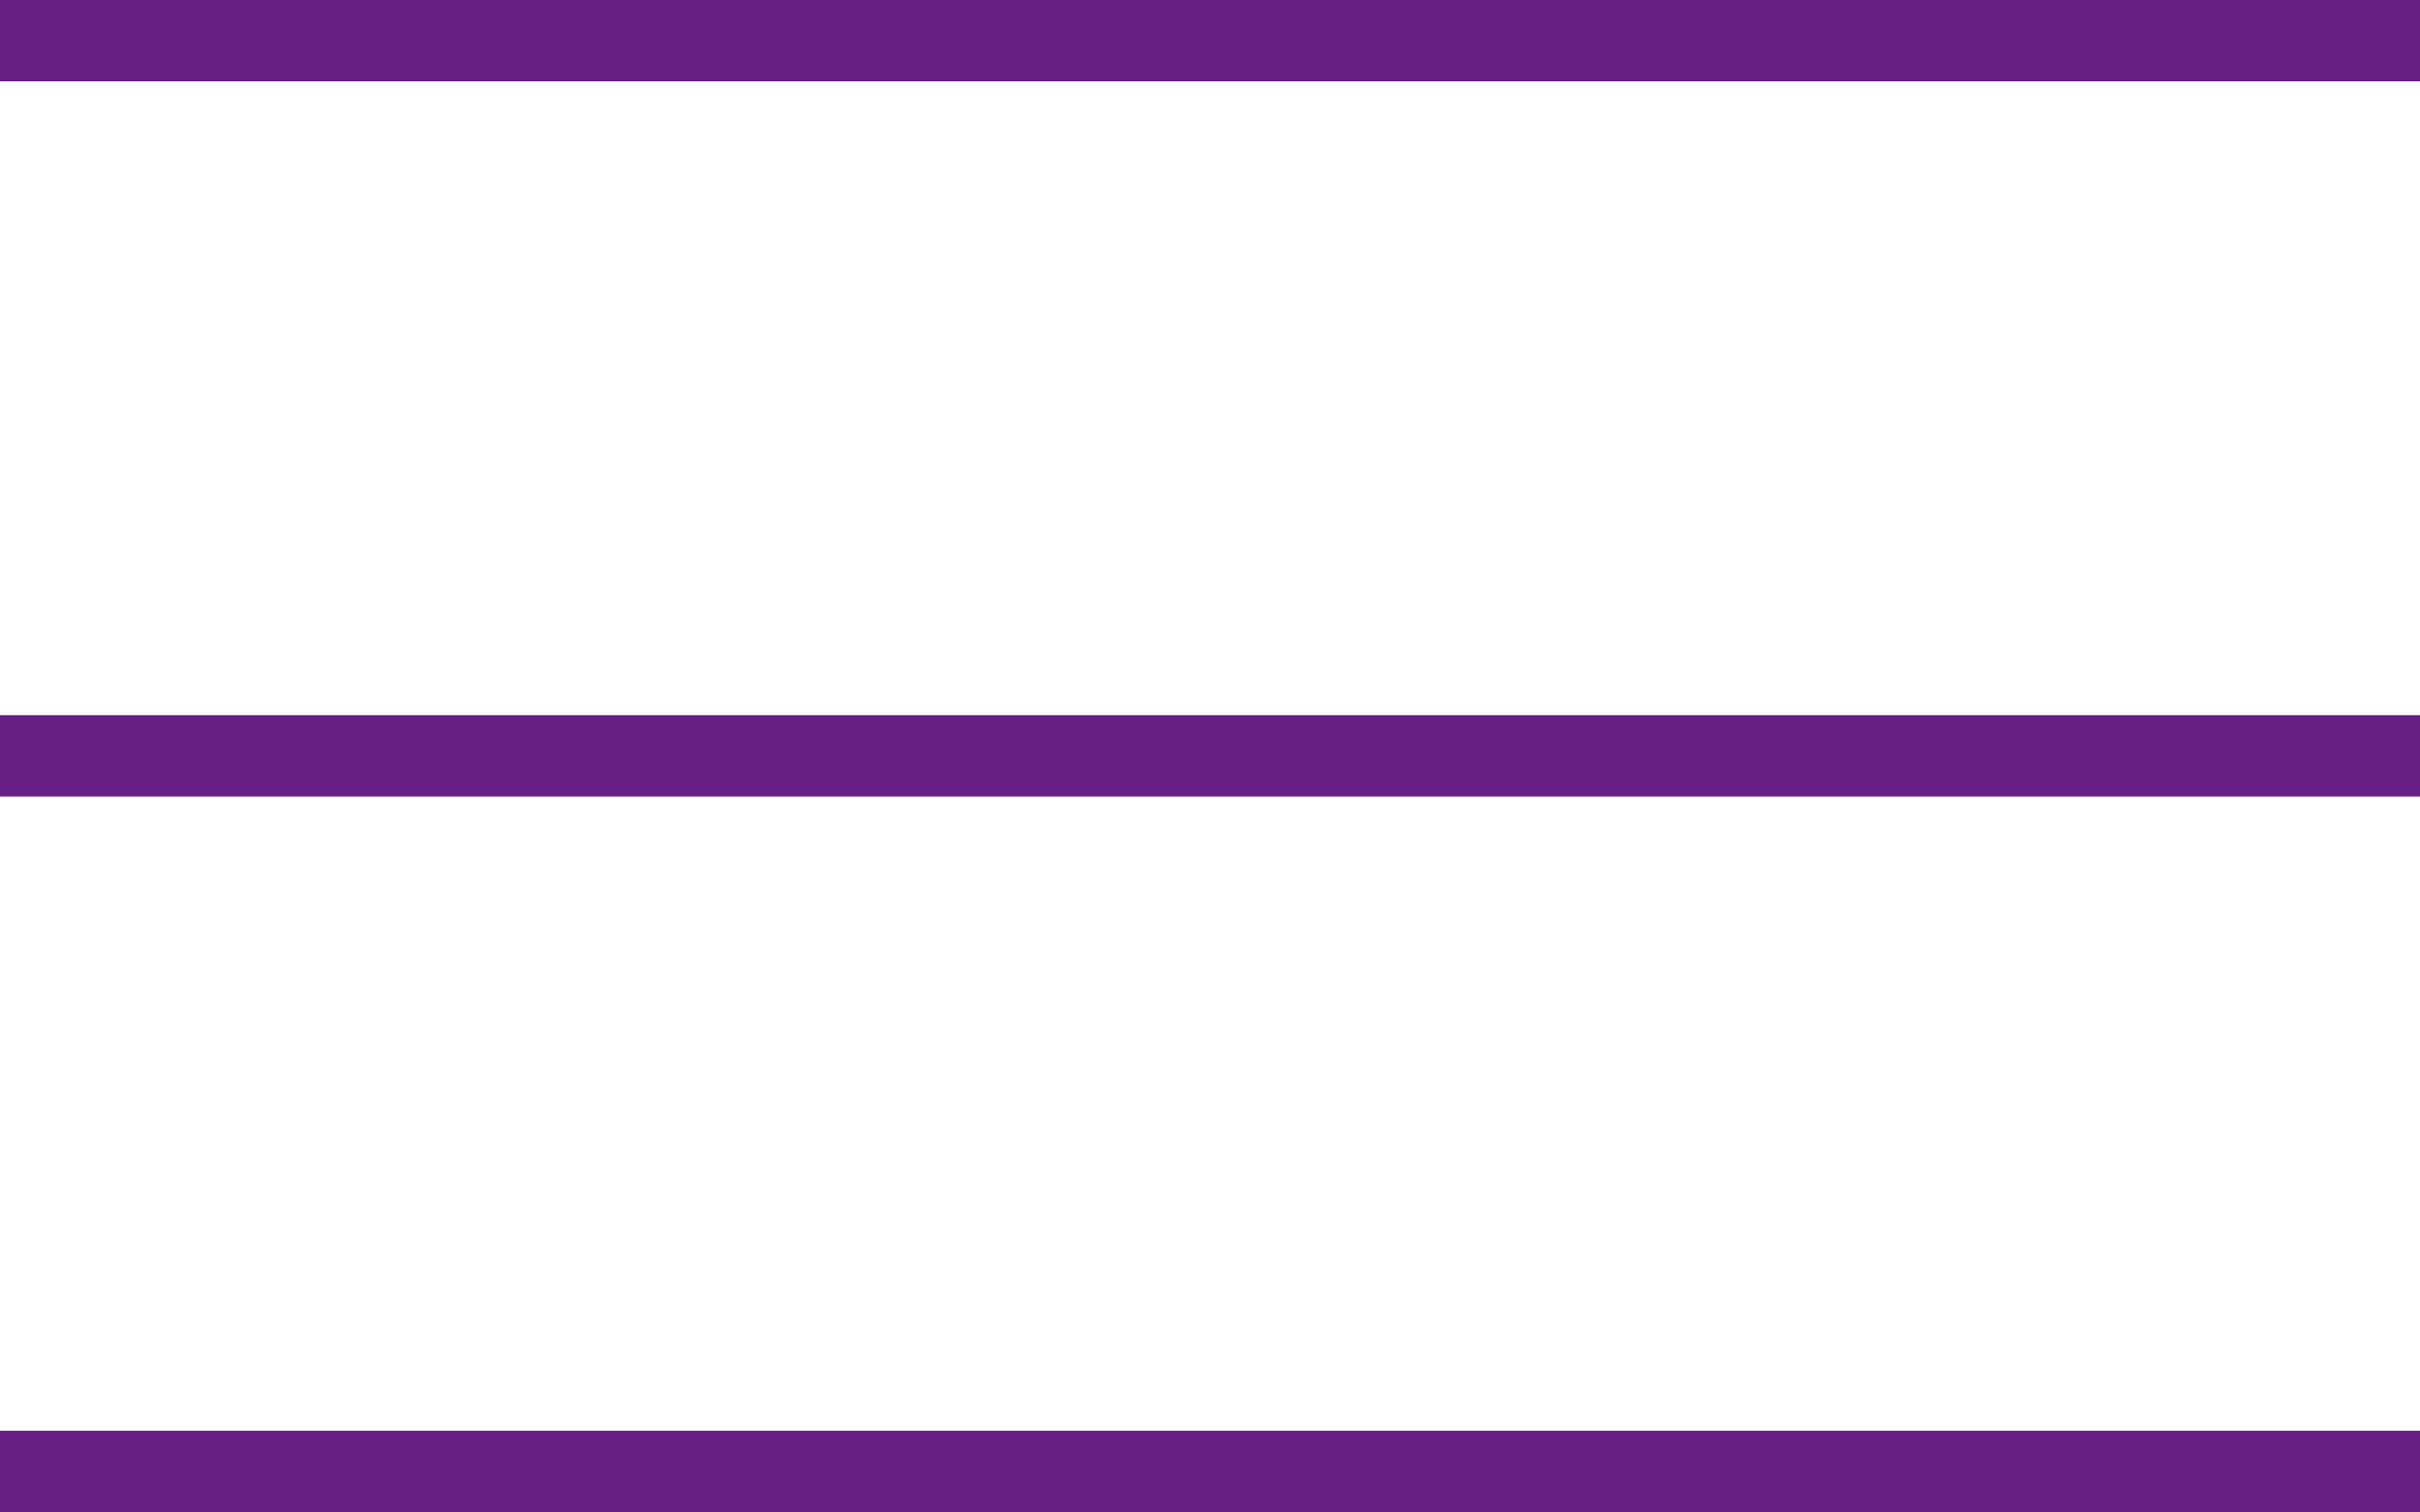
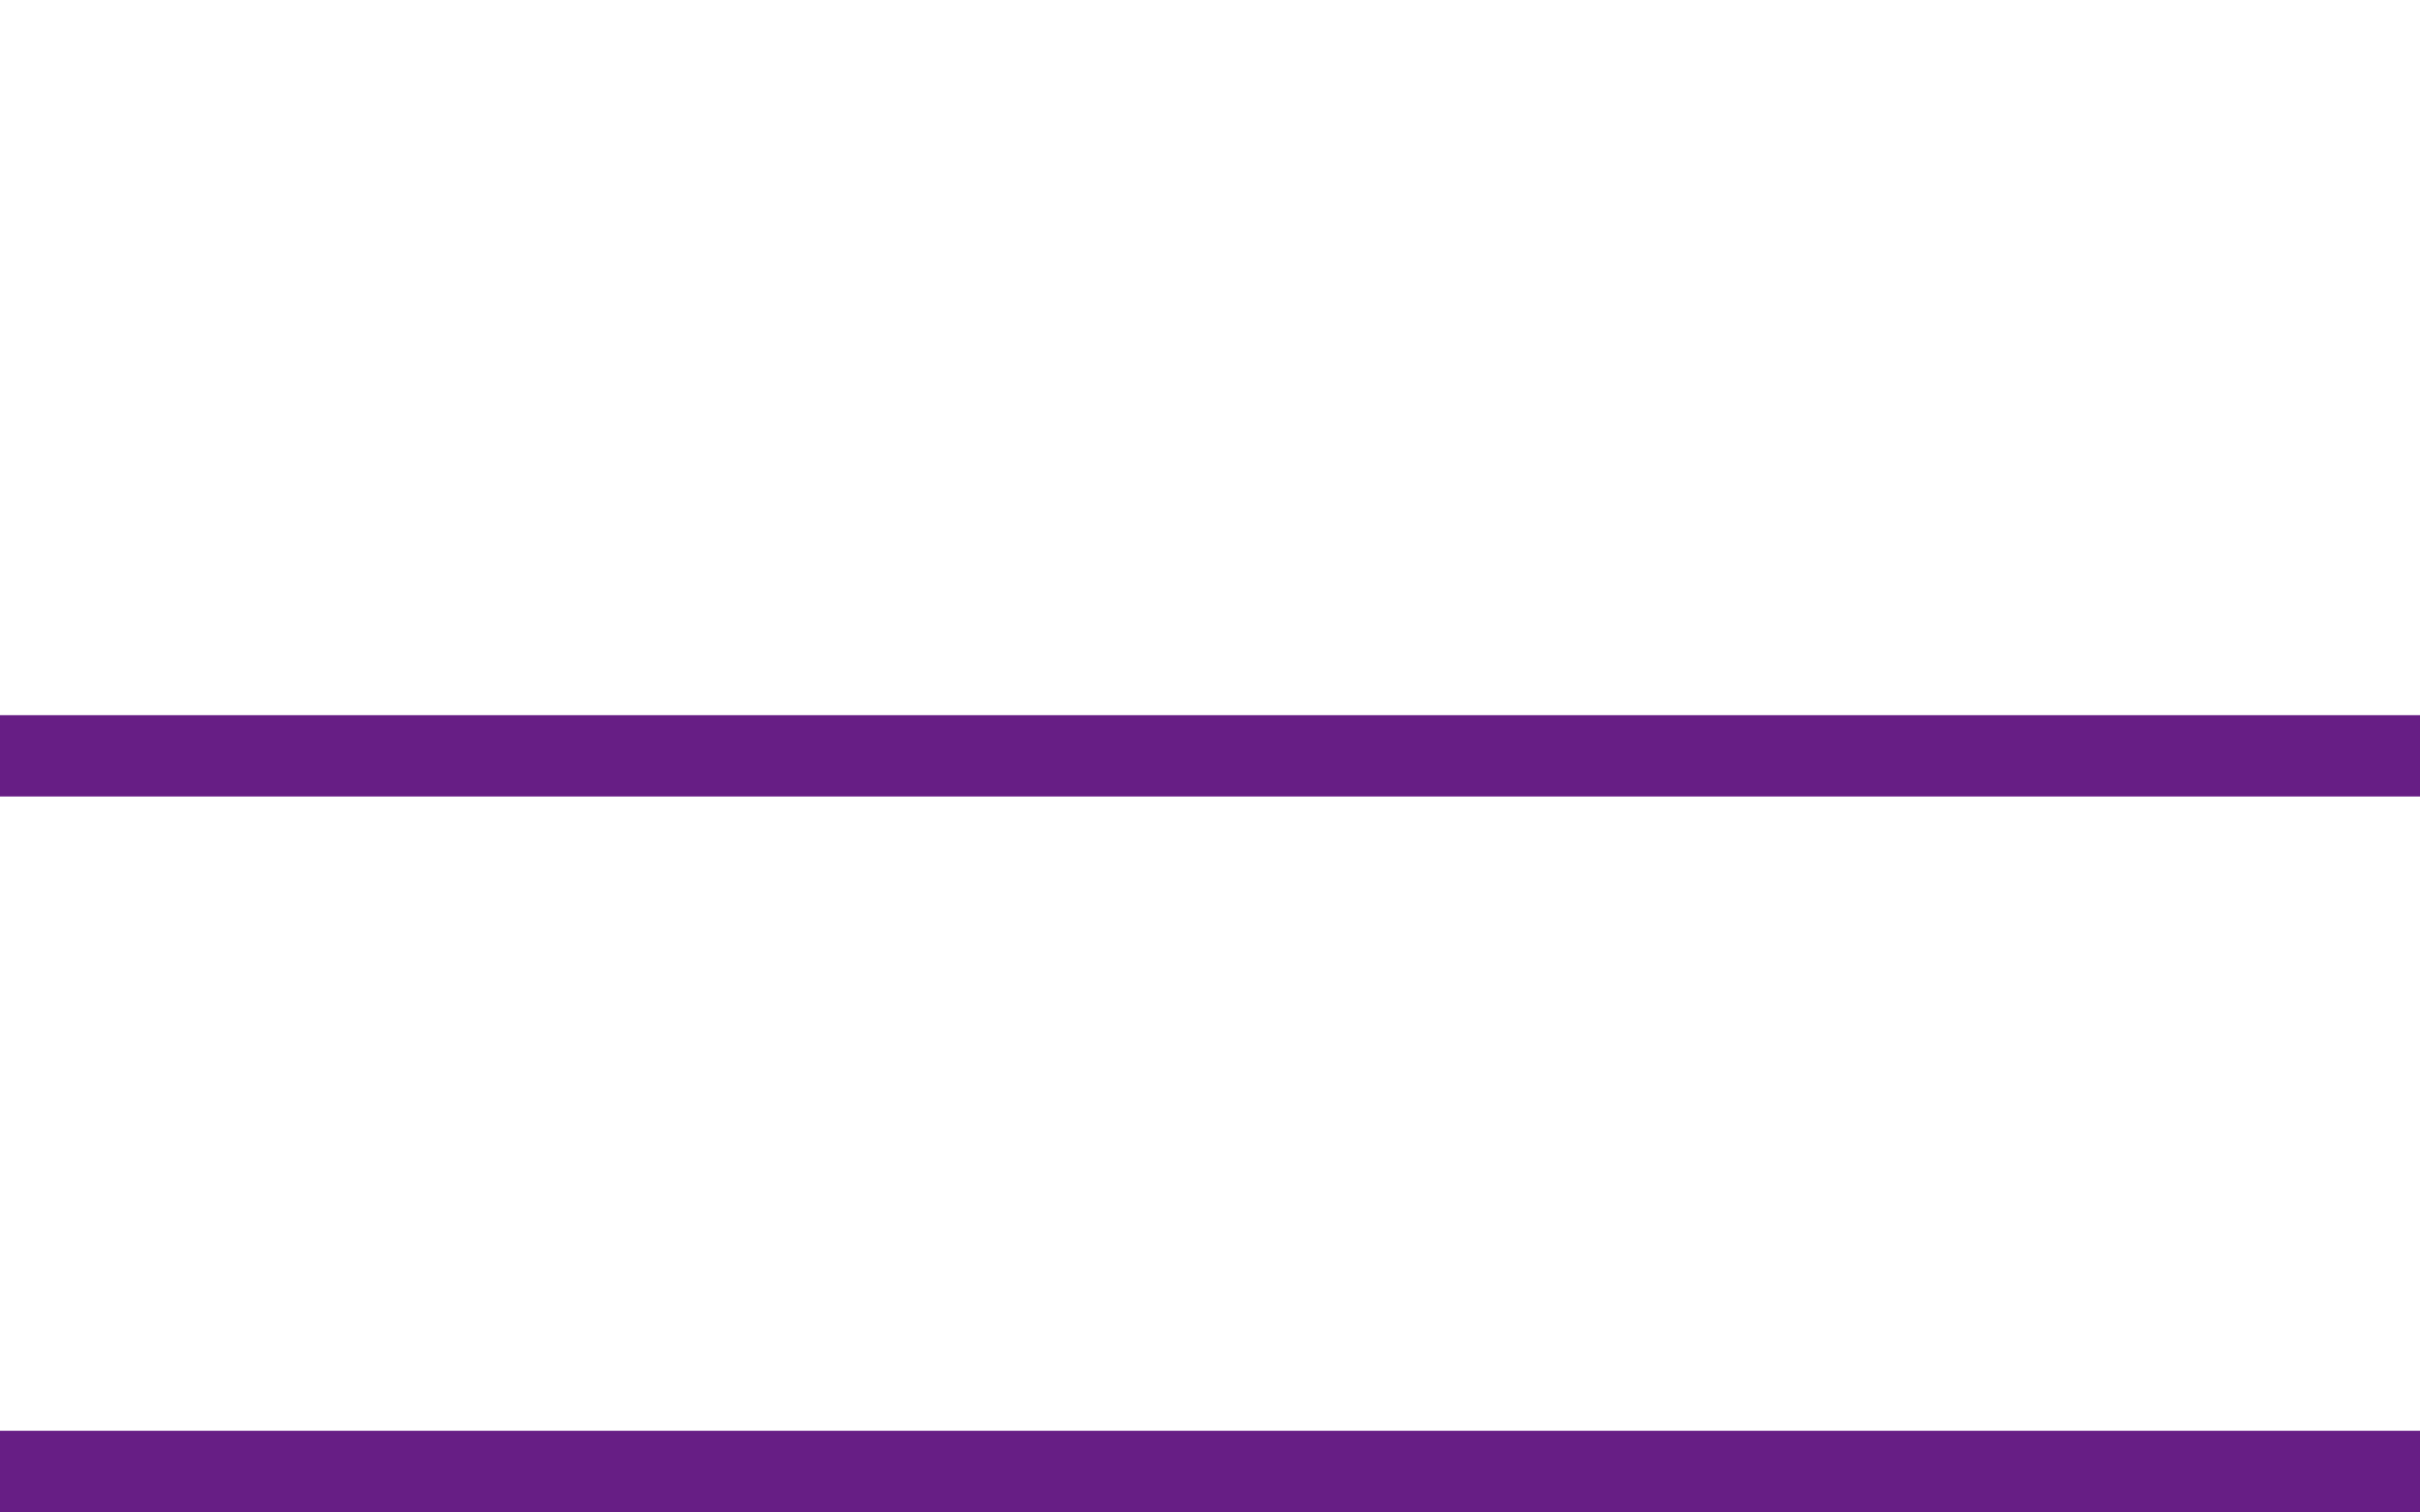
<svg xmlns="http://www.w3.org/2000/svg" viewBox="0 0 59.52 37.19">
  <defs>
    <style>.cls-1{fill:#671e85;}</style>
  </defs>
  <g id="Capa_2" data-name="Capa 2">
    <g id="Capa_1-2" data-name="Capa 1">
-       <rect class="cls-1" width="59.52" height="2" />
      <rect class="cls-1" y="17.59" width="59.52" height="2" />
      <rect class="cls-1" y="35.19" width="59.52" height="2" />
    </g>
  </g>
</svg>